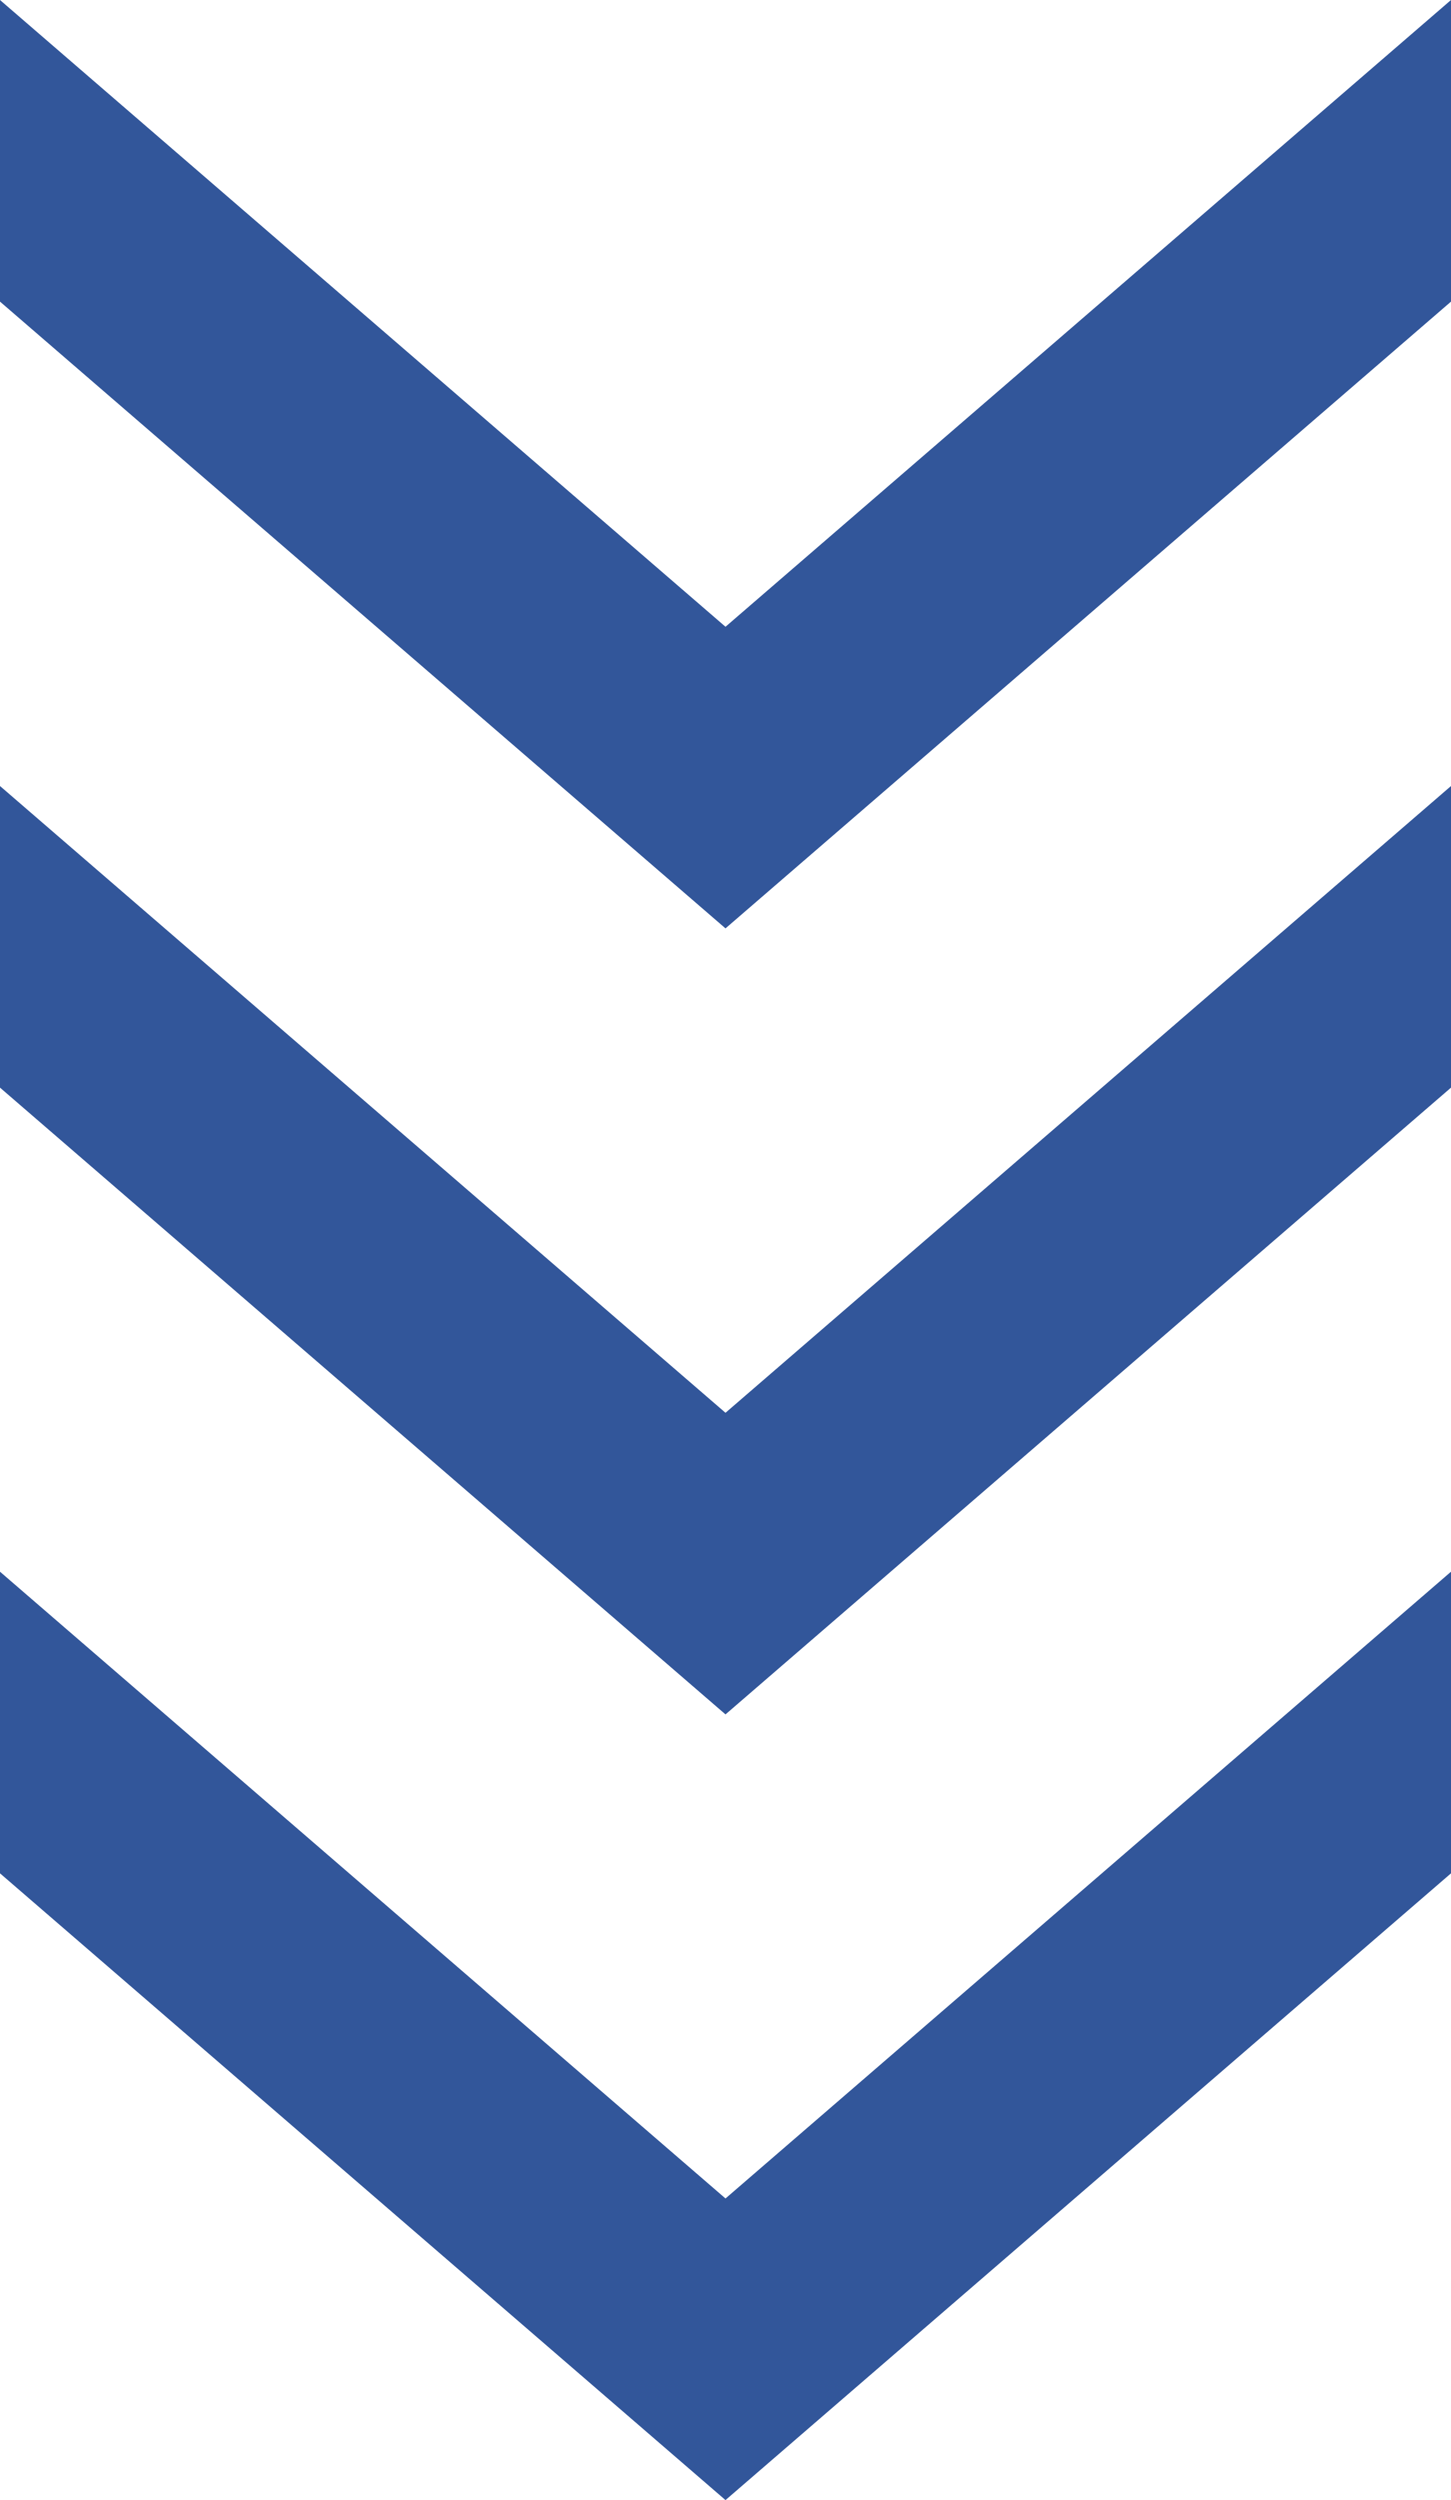
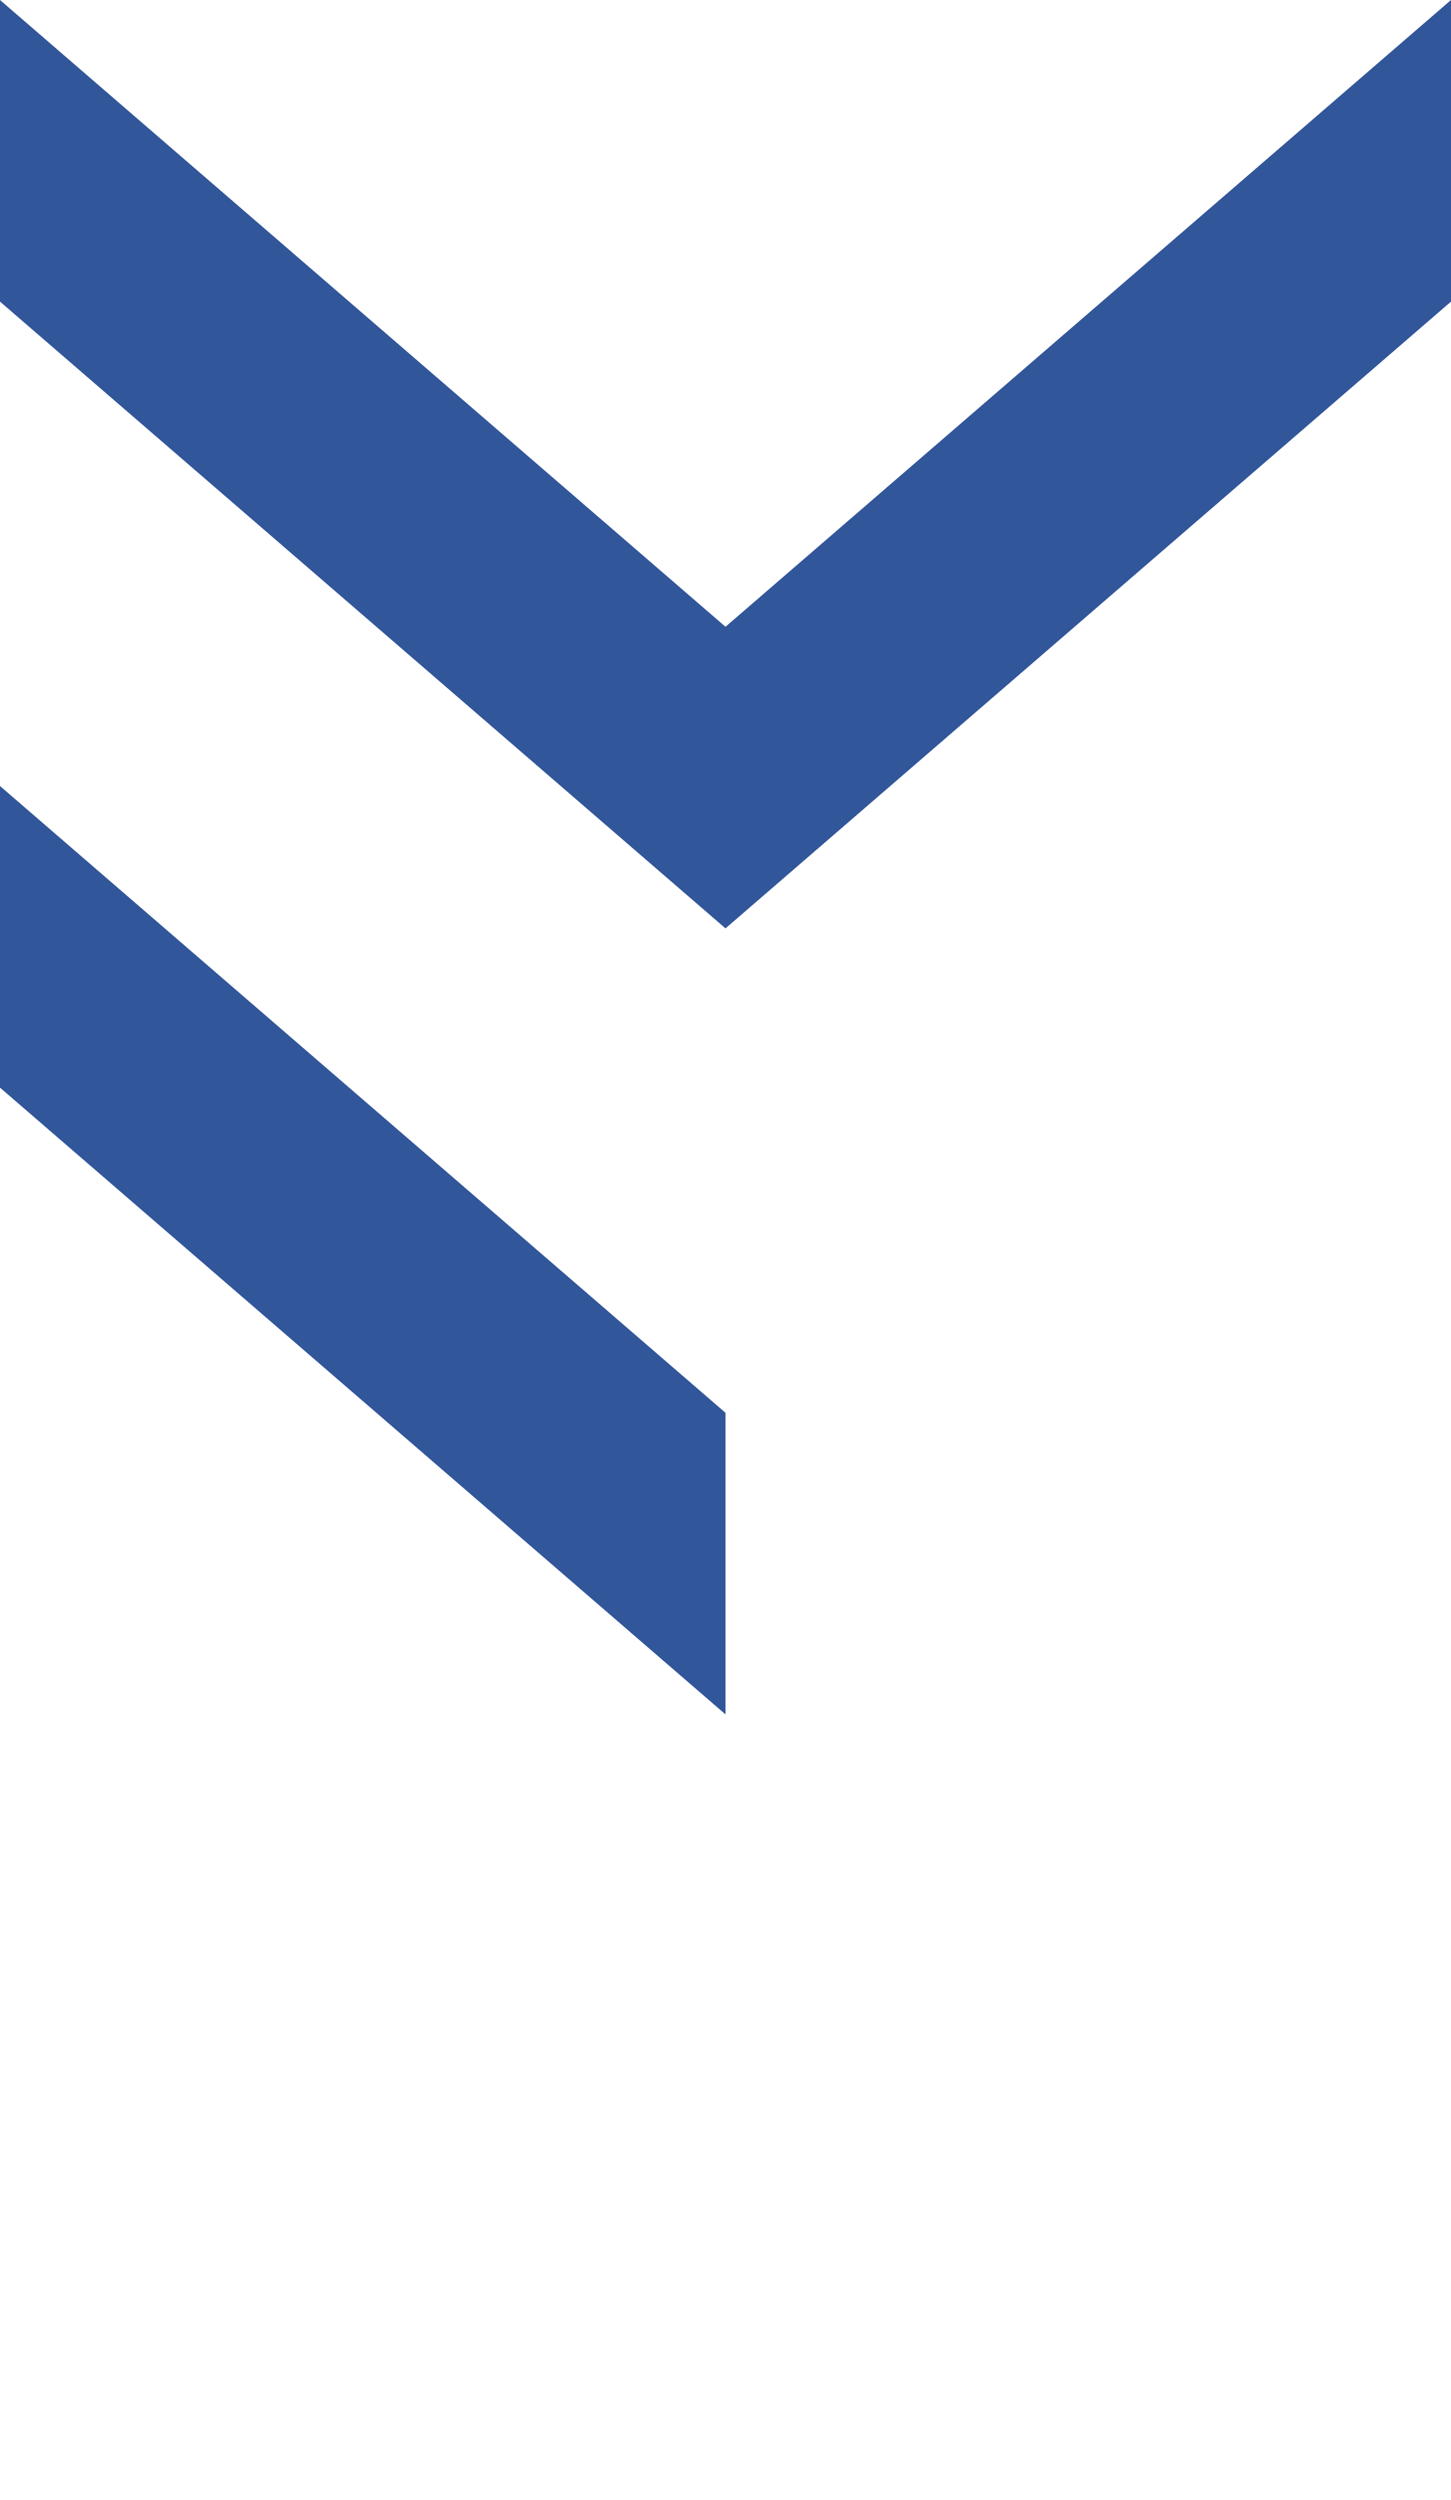
<svg xmlns="http://www.w3.org/2000/svg" height="37.3" viewBox="0 0 21.65 37.3" width="21.65">
  <g fill="#32569a">
-     <path d="M10.825 37.3v-4.5l10.825-9.351v4.5zm0 0v-4.5L0 23.449v4.5zm0-11.722v-4.5l10.825-9.351v4.5z" />
    <path d="M10.825 25.578v-4.5L0 11.727v4.5zm0-11.727v-4.5L21.65 0v4.5zm0 0v-4.5L0 0v4.5z" />
  </g>
</svg>